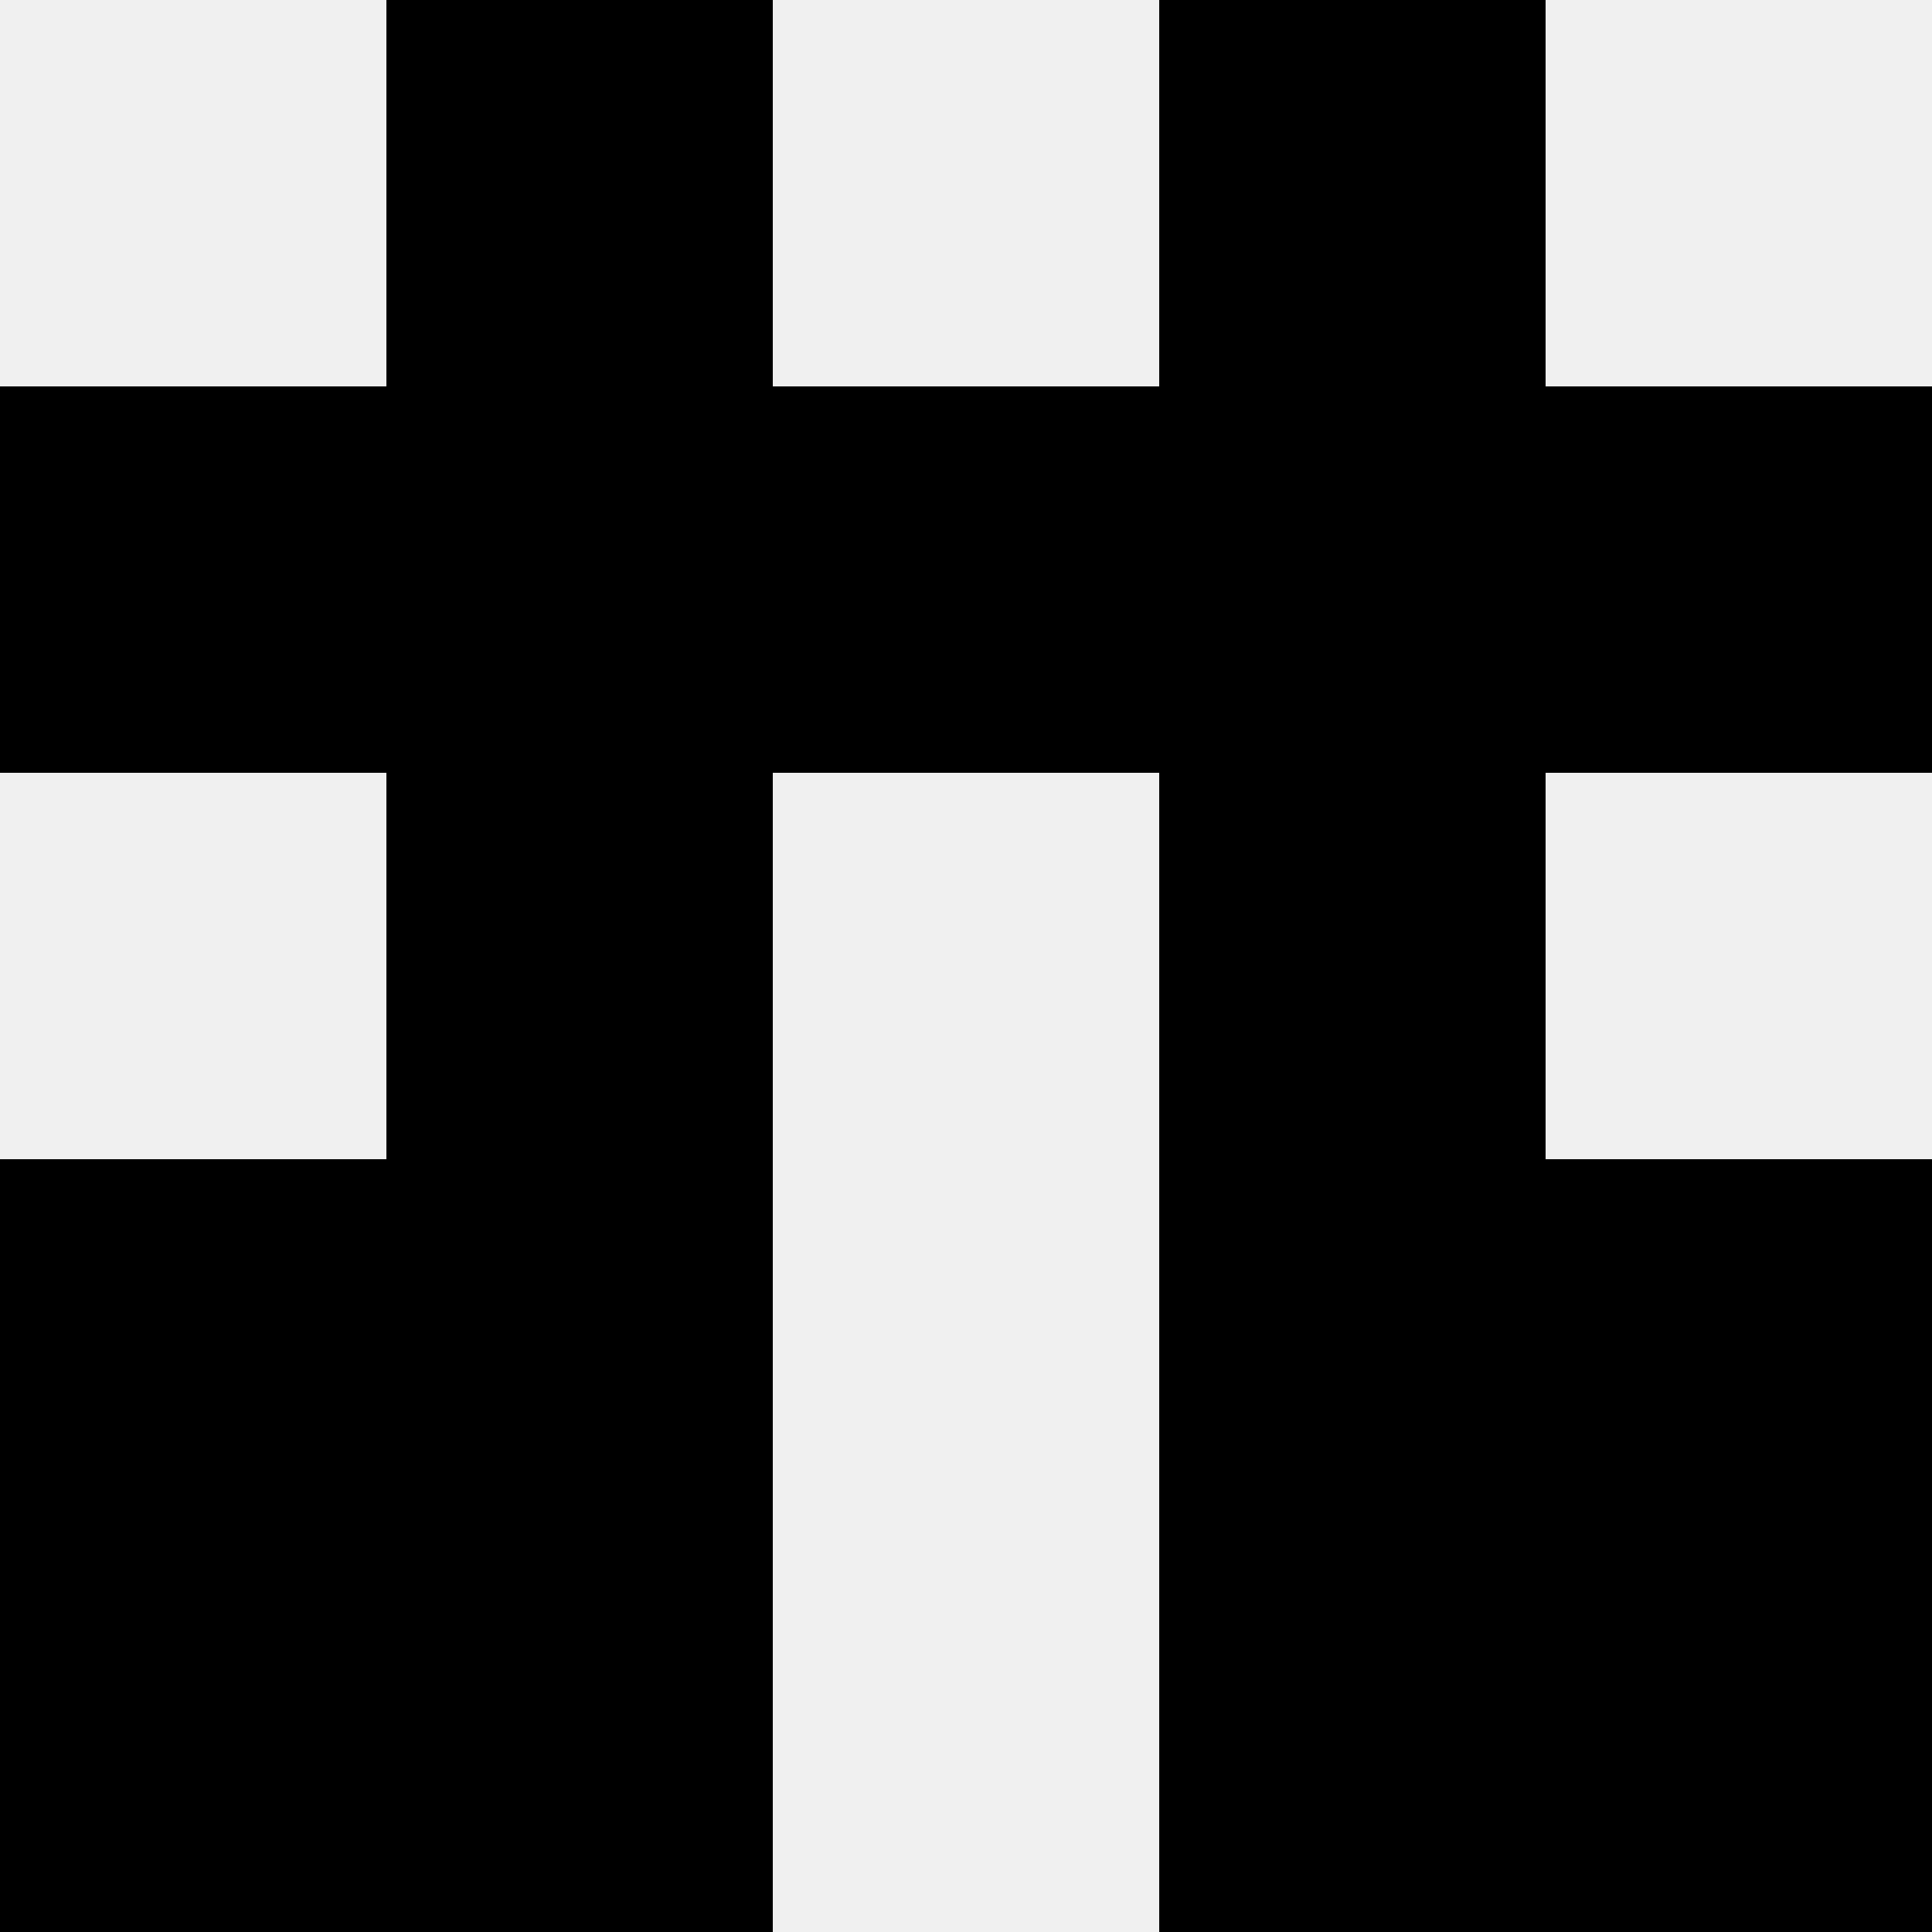
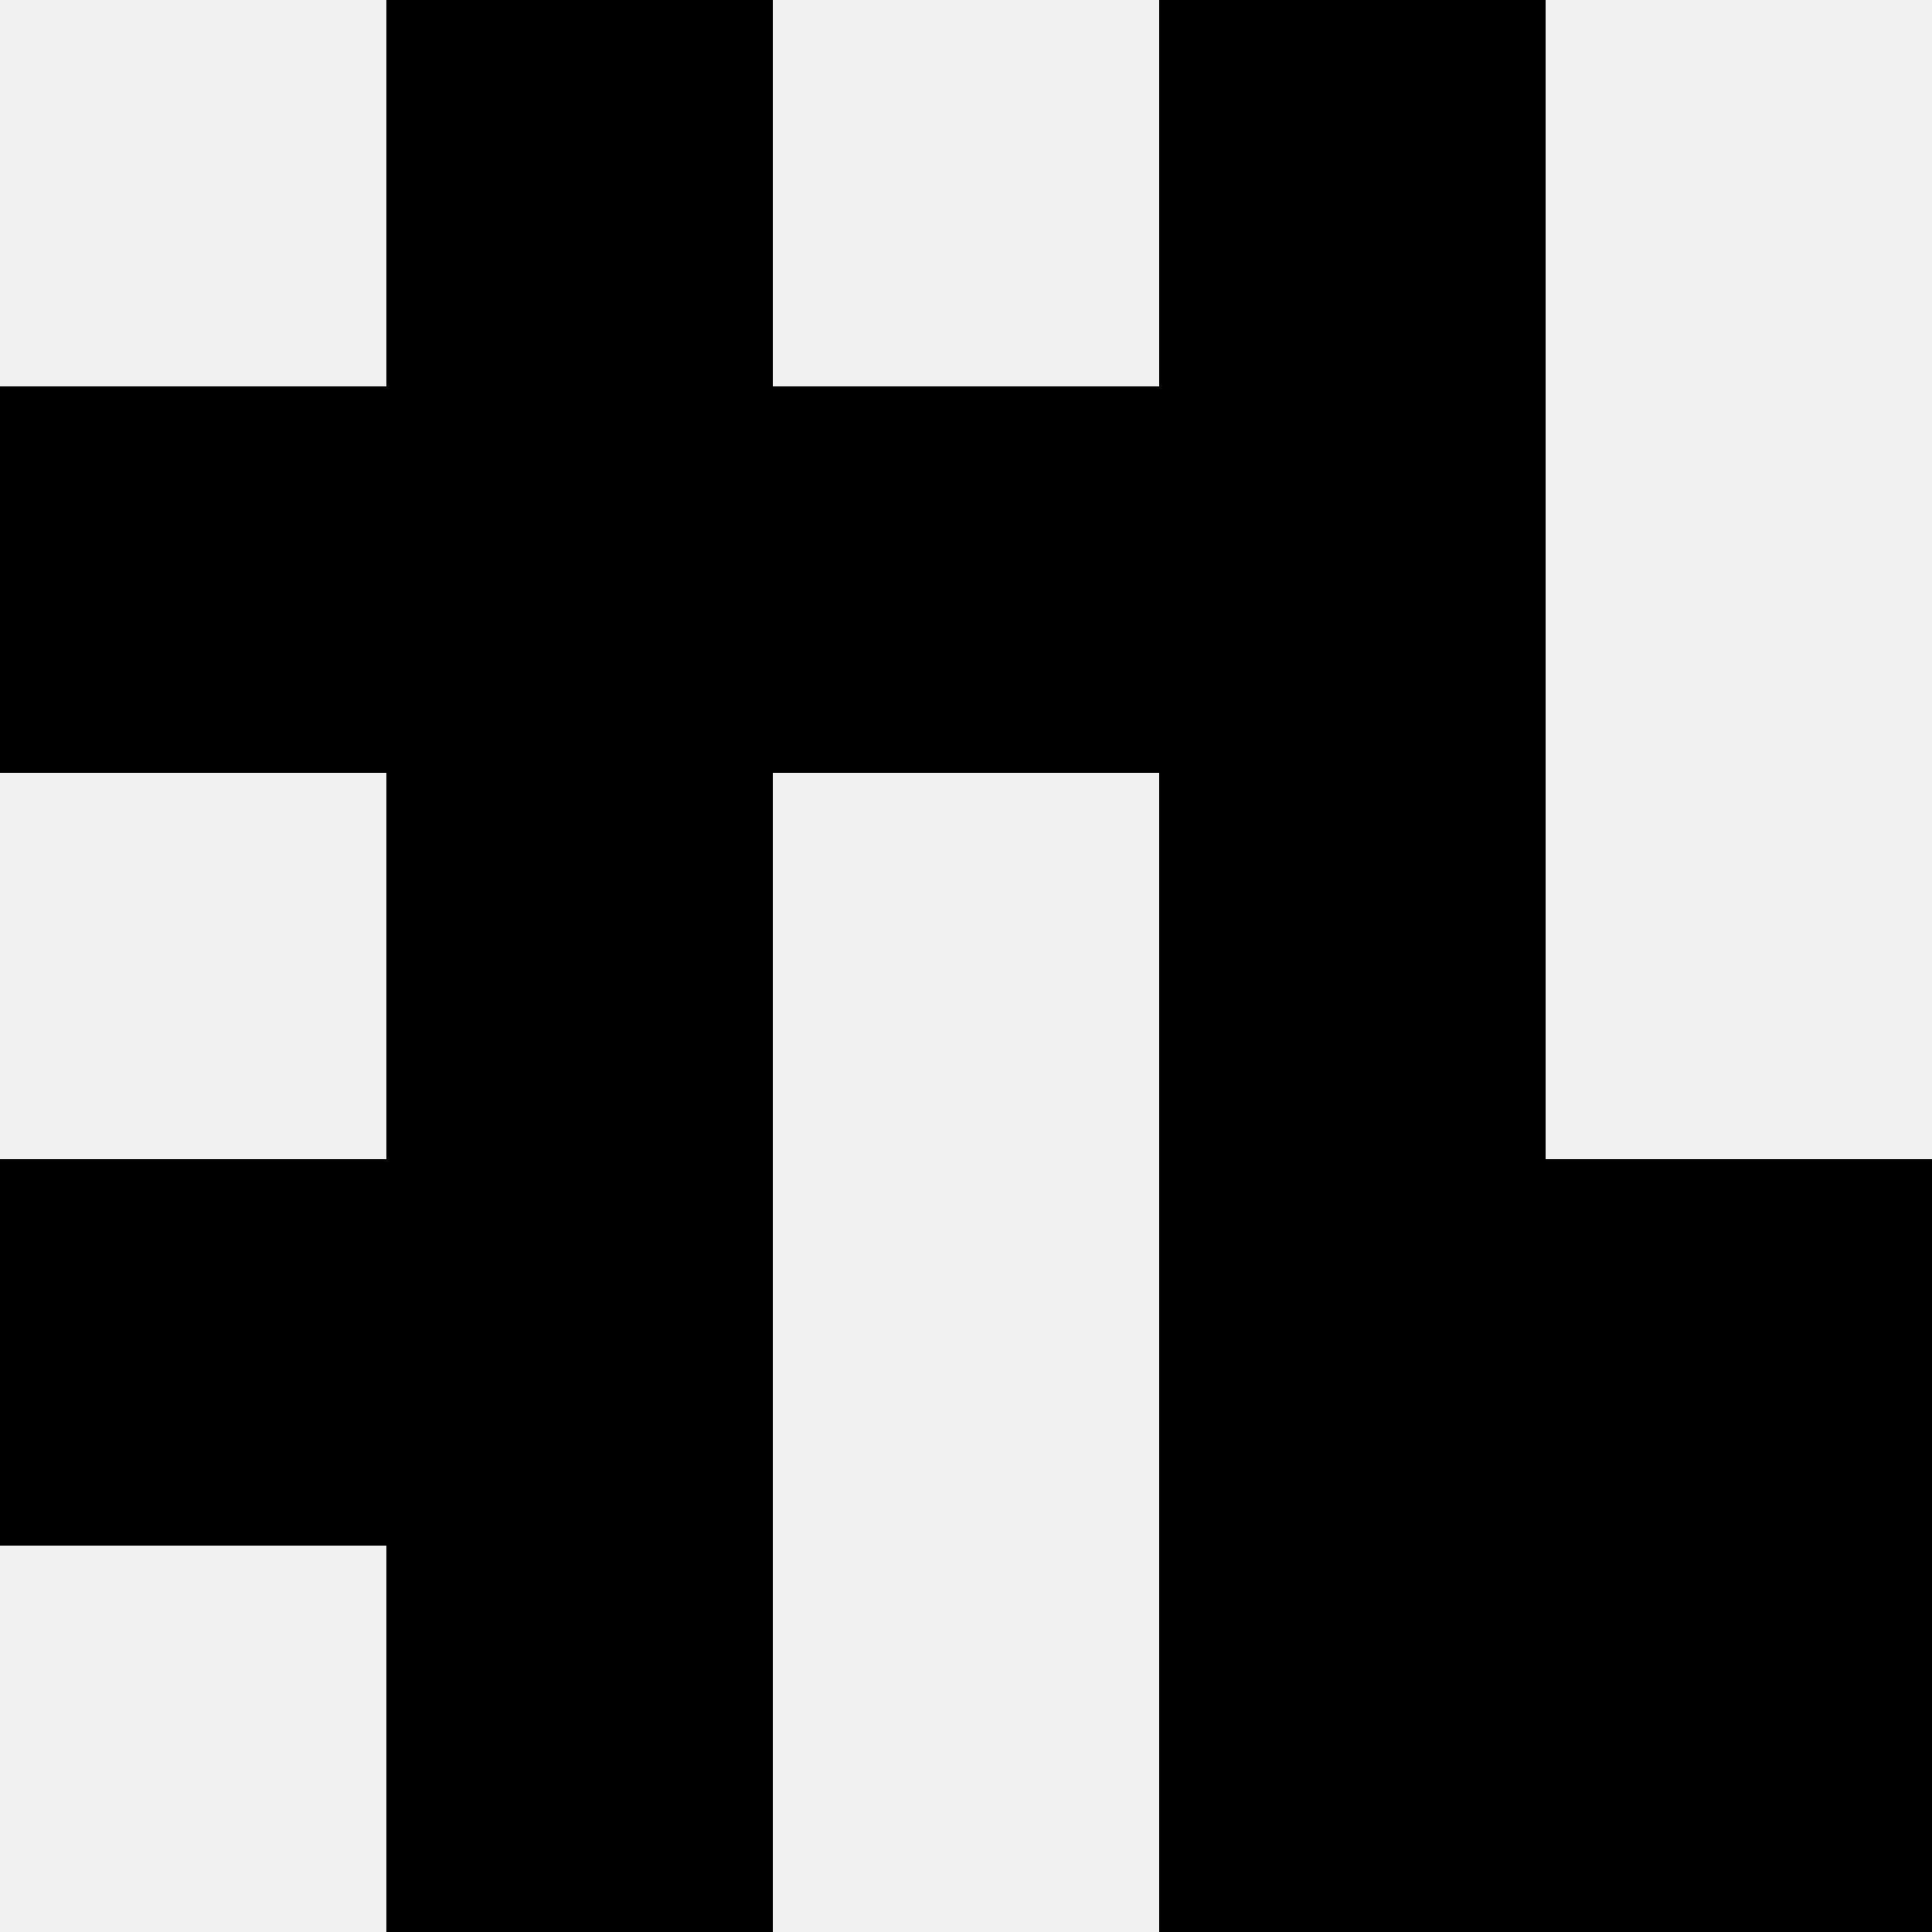
<svg xmlns="http://www.w3.org/2000/svg" width="80" height="80">
  <rect width="100%" height="100%" fill="#f0f0f0" />
  <rect x="16" y="0" width="16" height="16" fill="hsl(56, 70%, 50%)" />
  <rect x="48" y="0" width="16" height="16" fill="hsl(56, 70%, 50%)" />
  <rect x="0" y="16" width="16" height="16" fill="hsl(56, 70%, 50%)" />
-   <rect x="64" y="16" width="16" height="16" fill="hsl(56, 70%, 50%)" />
  <rect x="16" y="16" width="16" height="16" fill="hsl(56, 70%, 50%)" />
  <rect x="48" y="16" width="16" height="16" fill="hsl(56, 70%, 50%)" />
-   <rect x="32" y="16" width="16" height="16" fill="hsl(56, 70%, 50%)" />
  <rect x="32" y="16" width="16" height="16" fill="hsl(56, 70%, 50%)" />
  <rect x="16" y="32" width="16" height="16" fill="hsl(56, 70%, 50%)" />
  <rect x="48" y="32" width="16" height="16" fill="hsl(56, 70%, 50%)" />
  <rect x="0" y="48" width="16" height="16" fill="hsl(56, 70%, 50%)" />
  <rect x="64" y="48" width="16" height="16" fill="hsl(56, 70%, 50%)" />
  <rect x="16" y="48" width="16" height="16" fill="hsl(56, 70%, 50%)" />
  <rect x="48" y="48" width="16" height="16" fill="hsl(56, 70%, 50%)" />
-   <rect x="0" y="64" width="16" height="16" fill="hsl(56, 70%, 50%)" />
  <rect x="64" y="64" width="16" height="16" fill="hsl(56, 70%, 50%)" />
  <rect x="16" y="64" width="16" height="16" fill="hsl(56, 70%, 50%)" />
  <rect x="48" y="64" width="16" height="16" fill="hsl(56, 70%, 50%)" />
</svg>